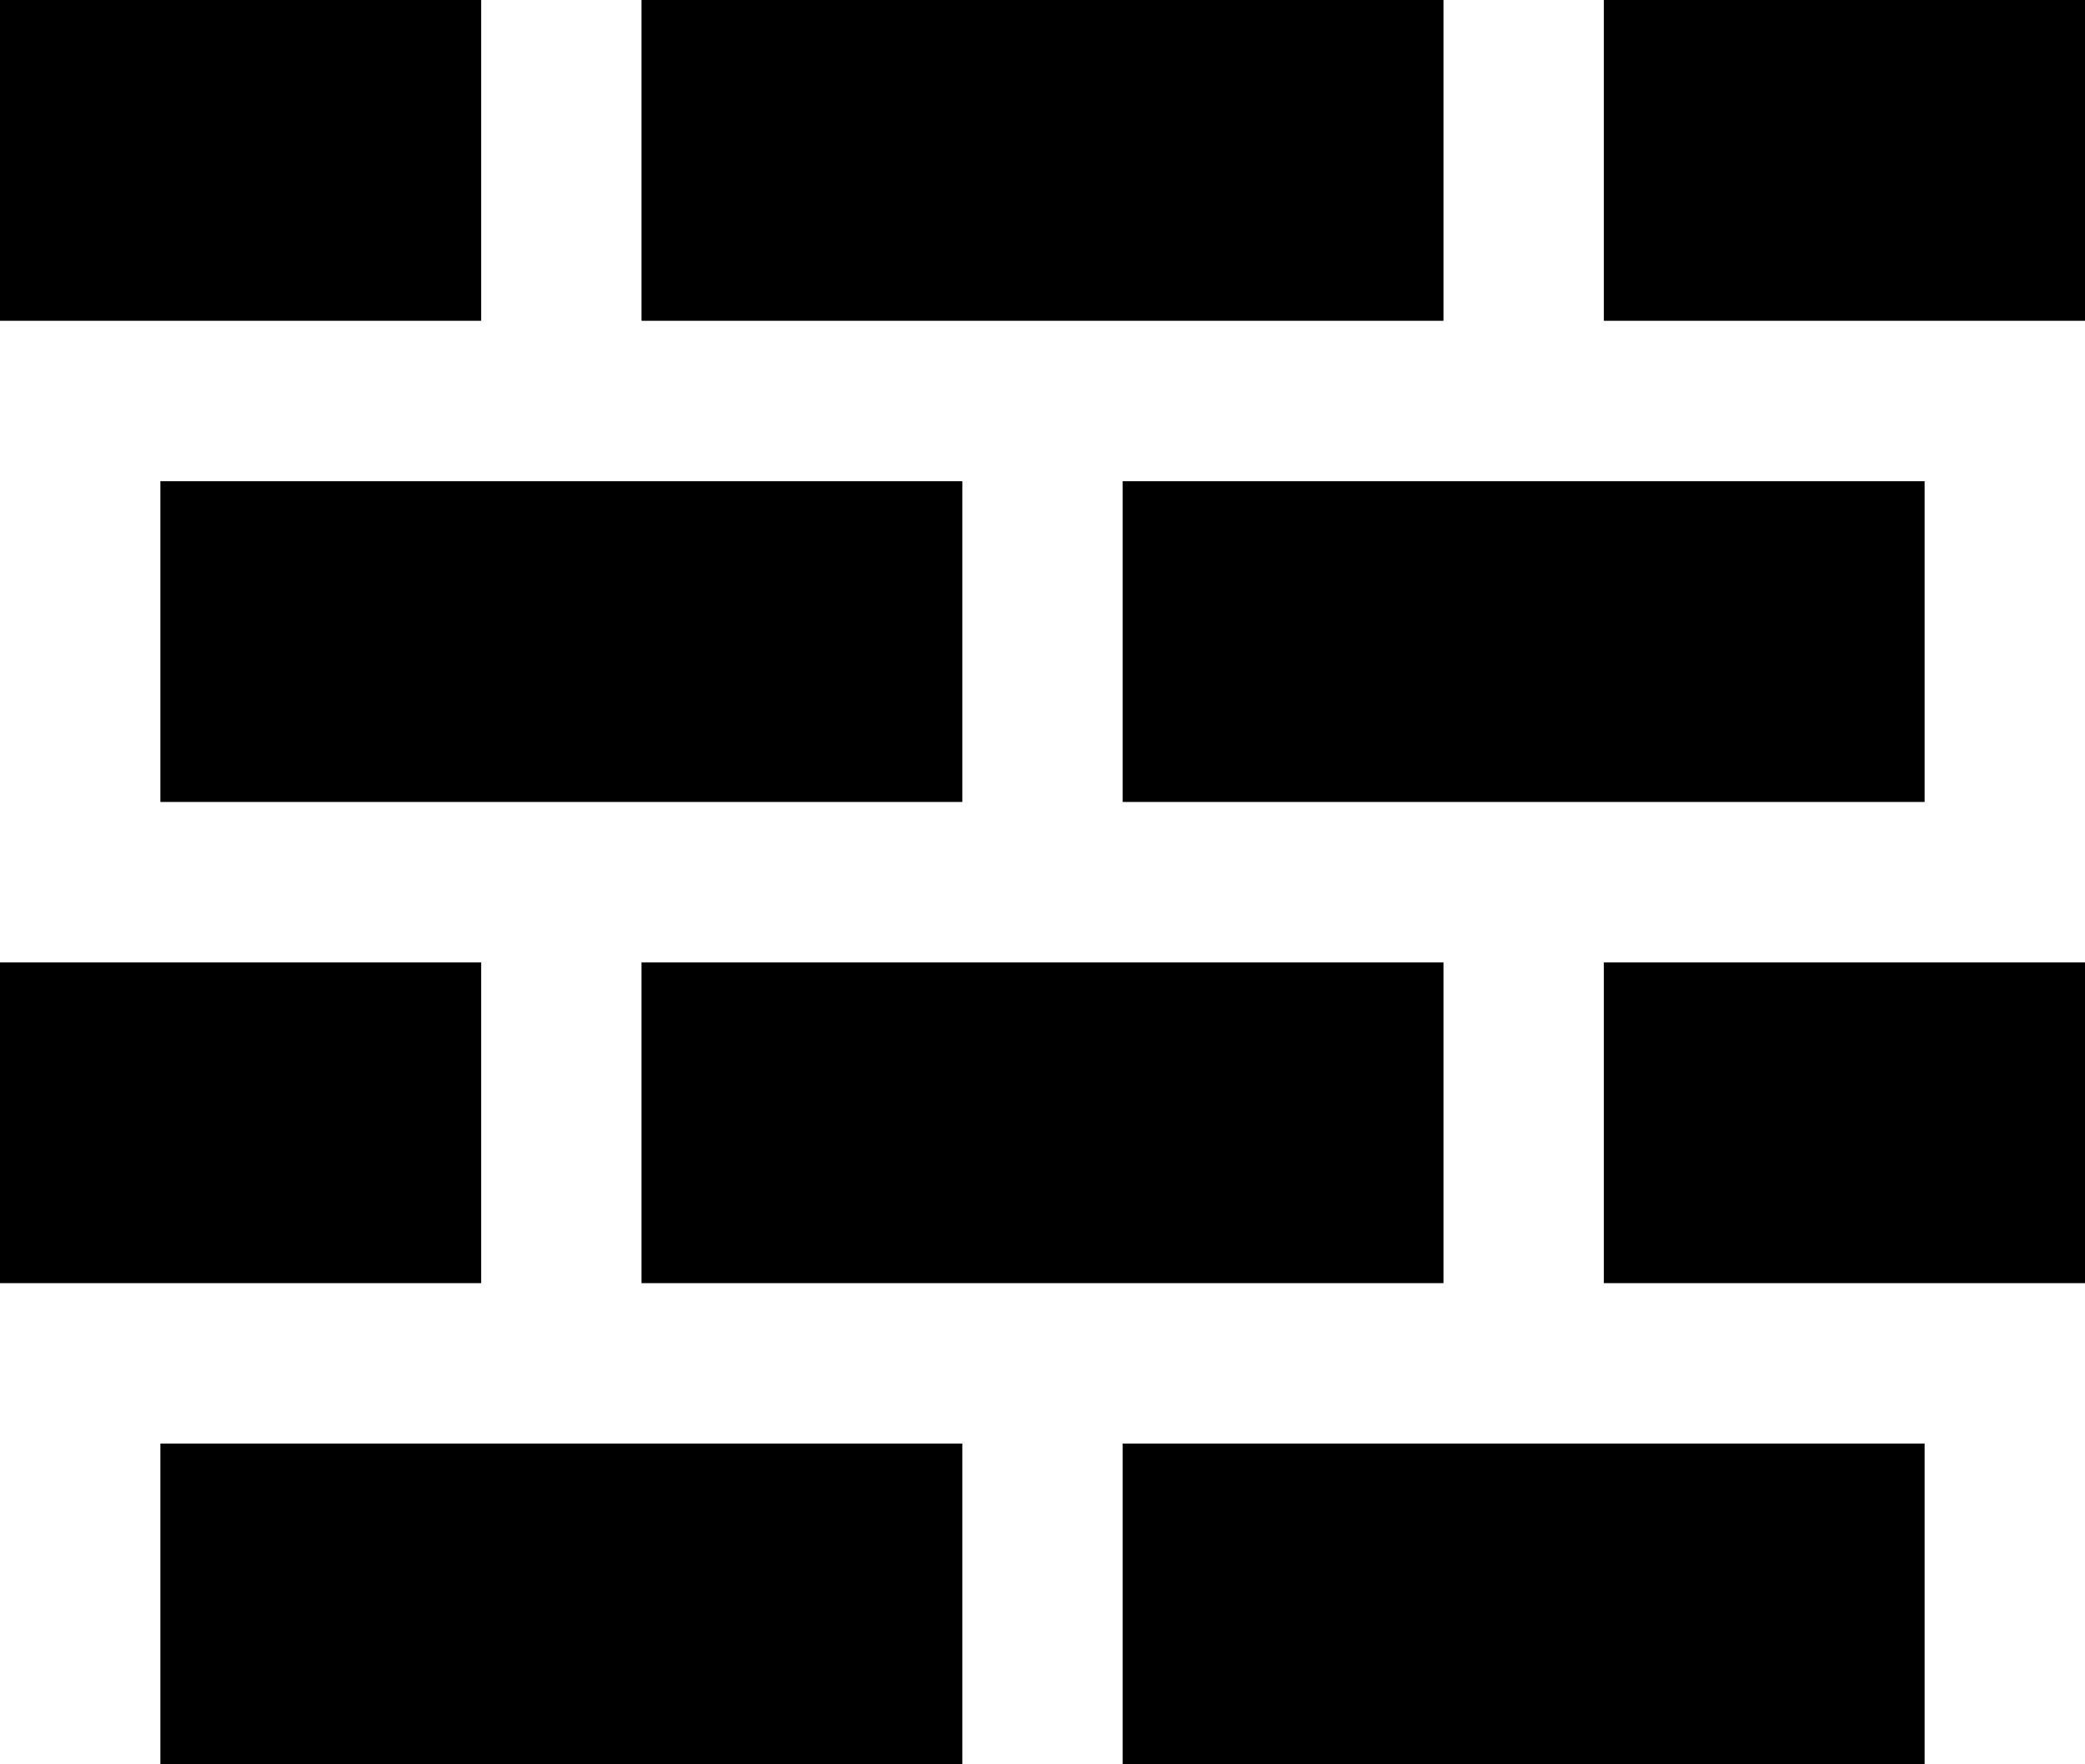
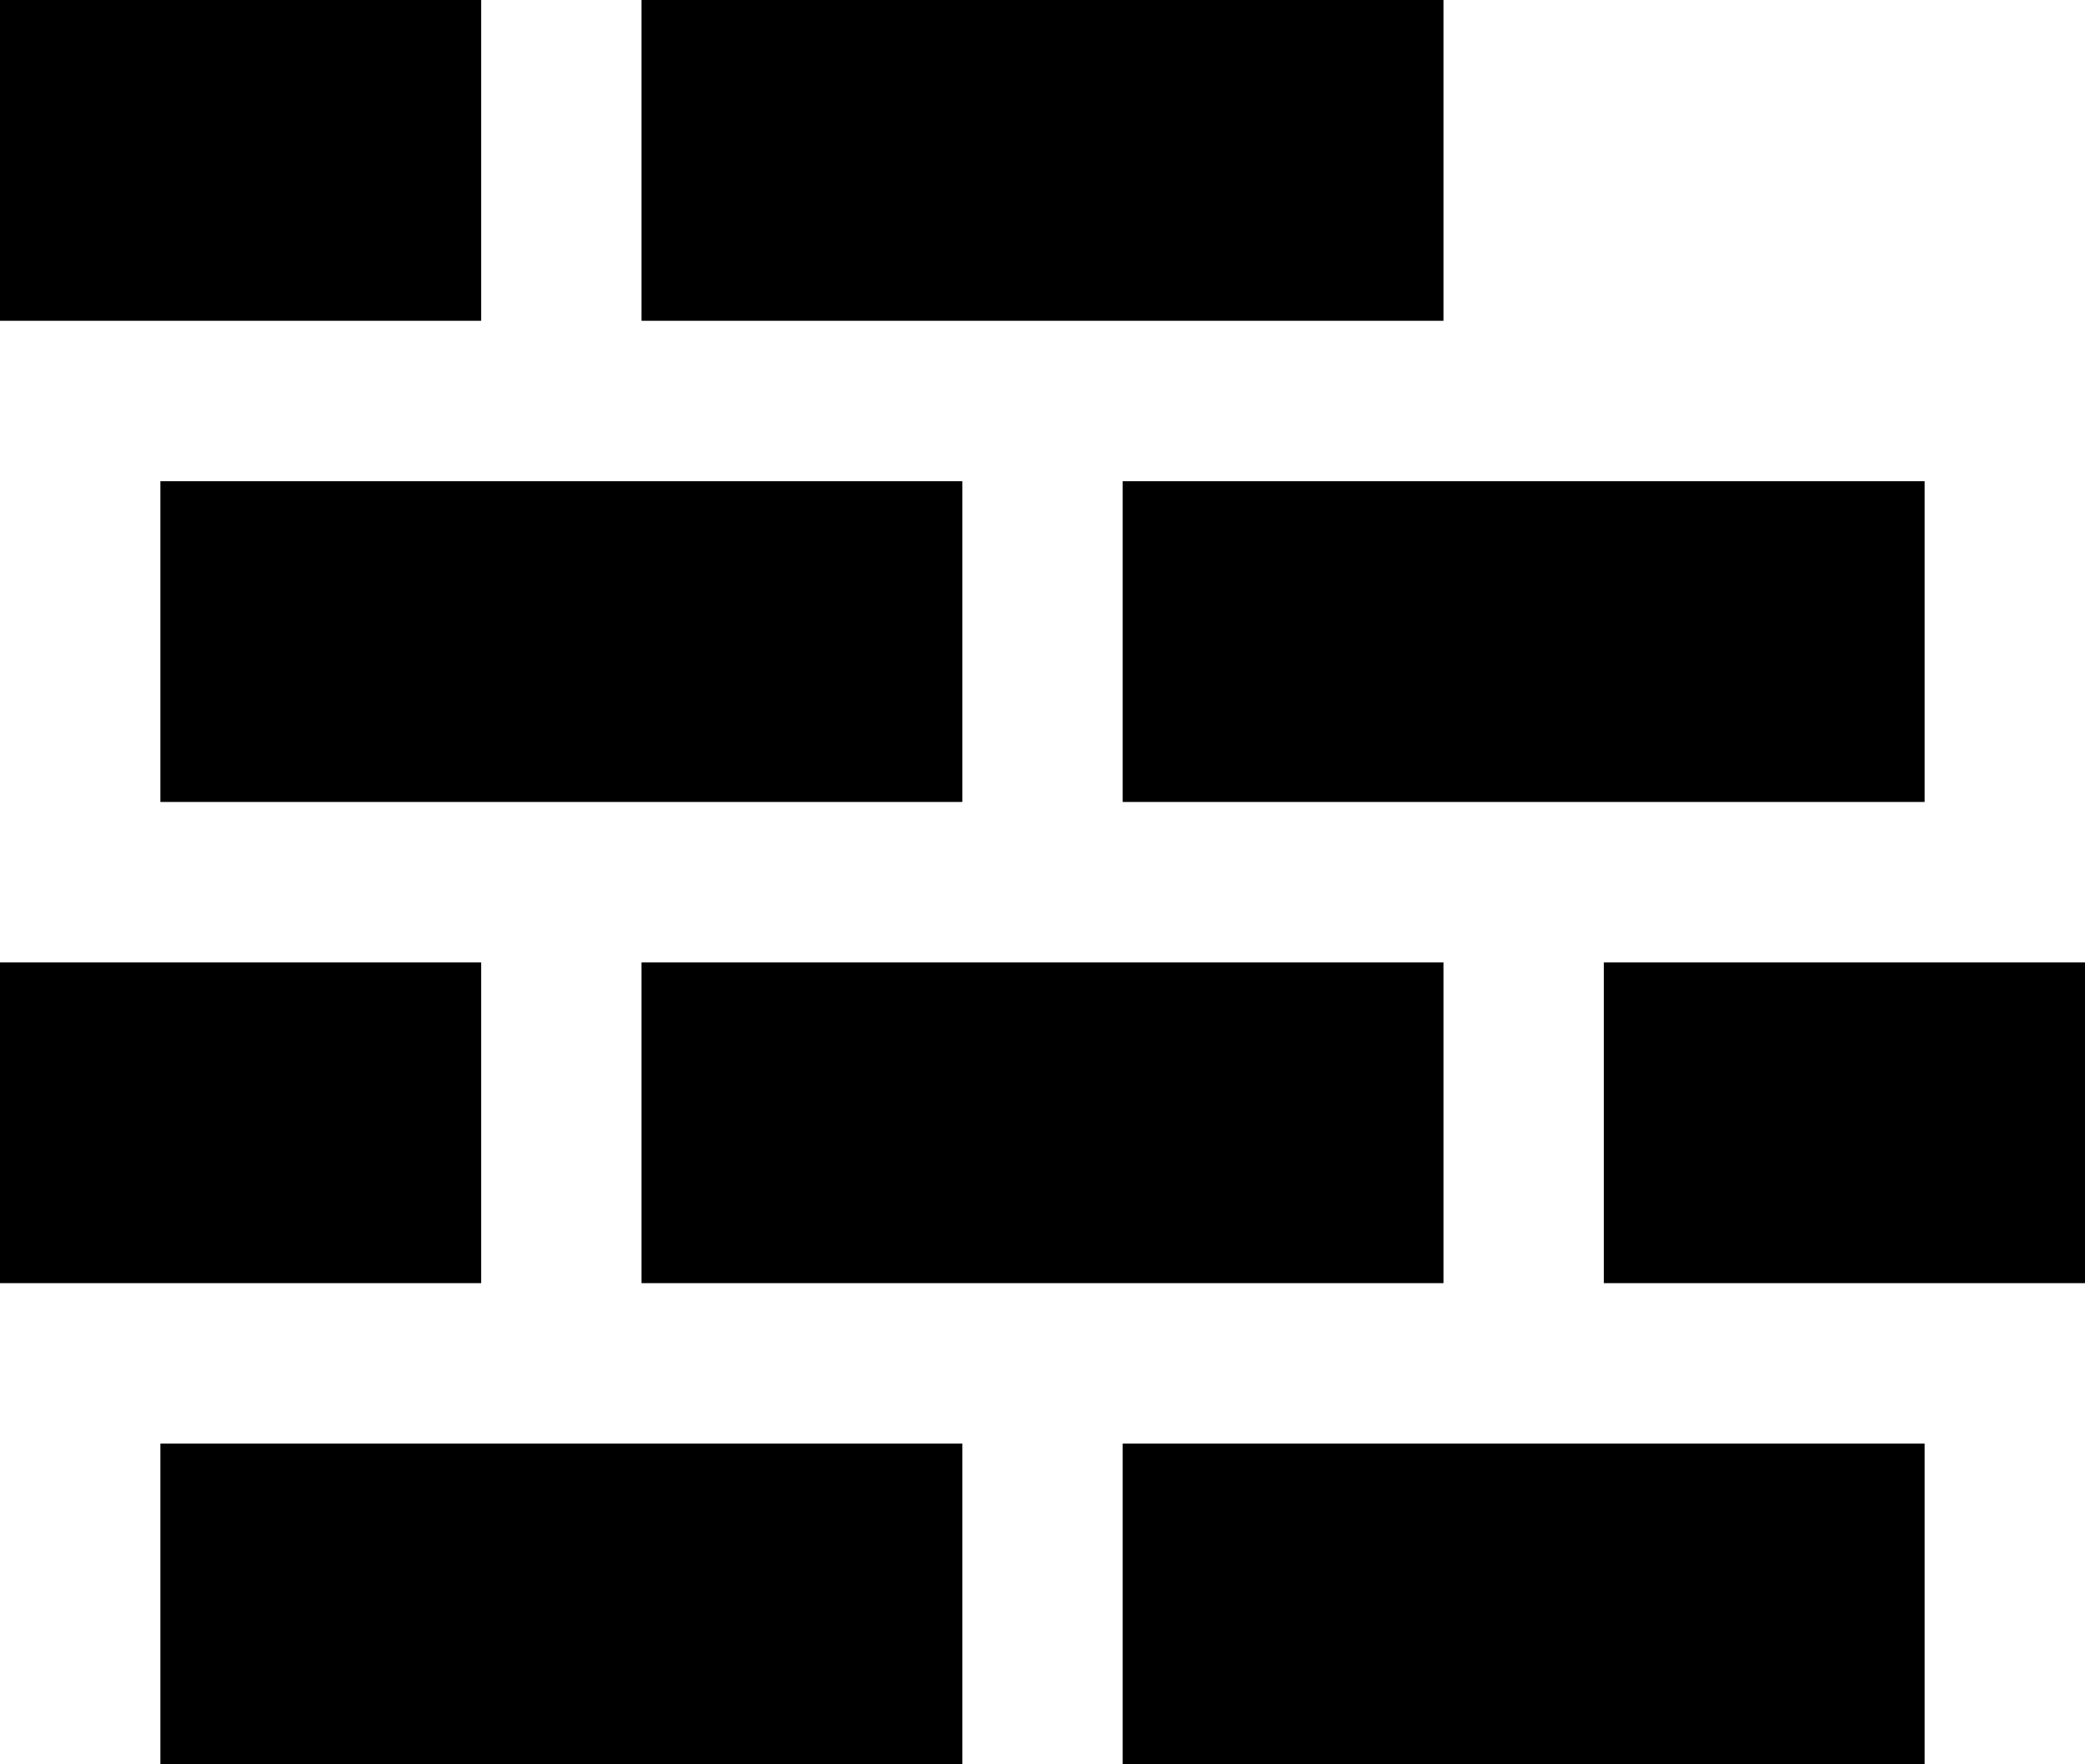
<svg xmlns="http://www.w3.org/2000/svg" width="26" height="22" viewBox="0 0 26 22">
  <g id="Group_2" data-name="Group 2" transform="translate(-1731 -601)">
    <rect id="Rectangle_40" data-name="Rectangle 40" width="10" height="4" transform="translate(1739 601)" />
    <rect id="Rectangle_47" data-name="Rectangle 47" width="10" height="4" transform="translate(1739 613)" />
    <rect id="Rectangle_45" data-name="Rectangle 45" width="10" height="4" transform="translate(1733 607)" />
    <rect id="Rectangle_51" data-name="Rectangle 51" width="10" height="4" transform="translate(1733 619)" />
    <rect id="Rectangle_46" data-name="Rectangle 46" width="10" height="4" transform="translate(1745 607)" />
    <rect id="Rectangle_50" data-name="Rectangle 50" width="10" height="4" transform="translate(1745 619)" />
-     <rect id="Rectangle_41" data-name="Rectangle 41" width="6" height="4" transform="translate(1751 601)" />
    <rect id="Rectangle_49" data-name="Rectangle 49" width="6" height="4" transform="translate(1751 613)" />
    <rect id="Rectangle_44" data-name="Rectangle 44" width="6" height="4" transform="translate(1731 601)" />
    <rect id="Rectangle_48" data-name="Rectangle 48" width="6" height="4" transform="translate(1731 613)" />
  </g>
</svg>